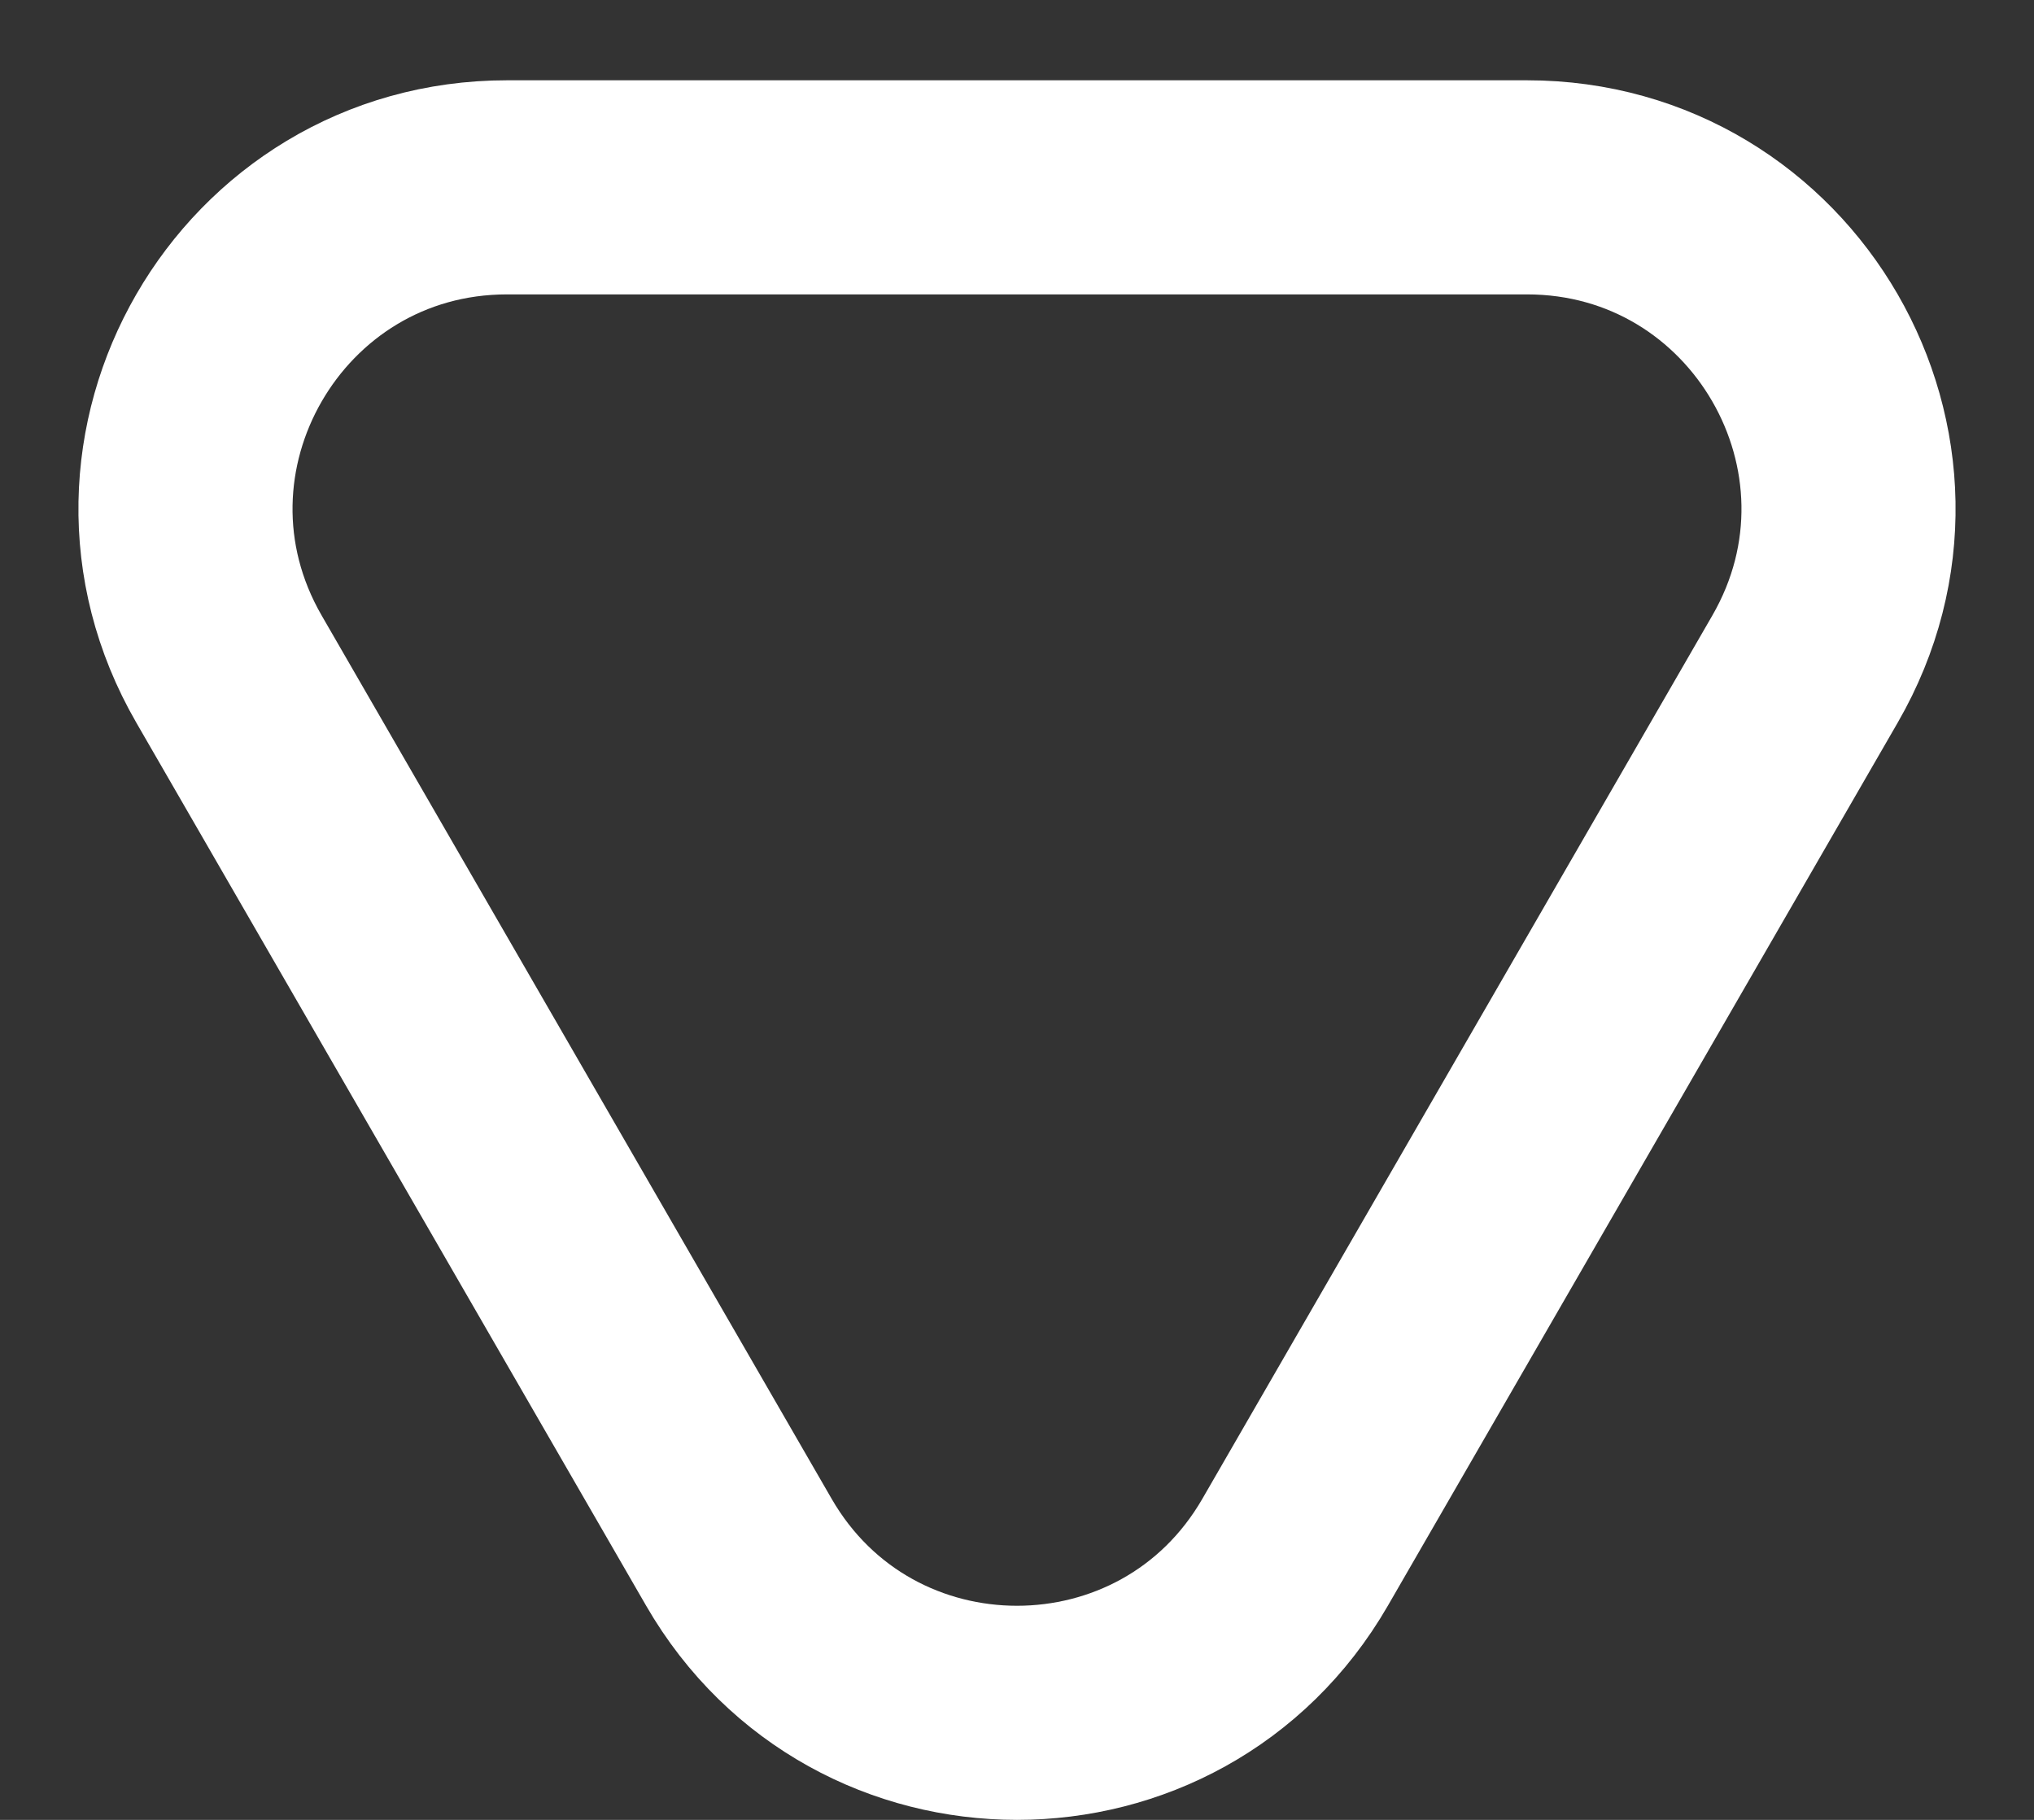
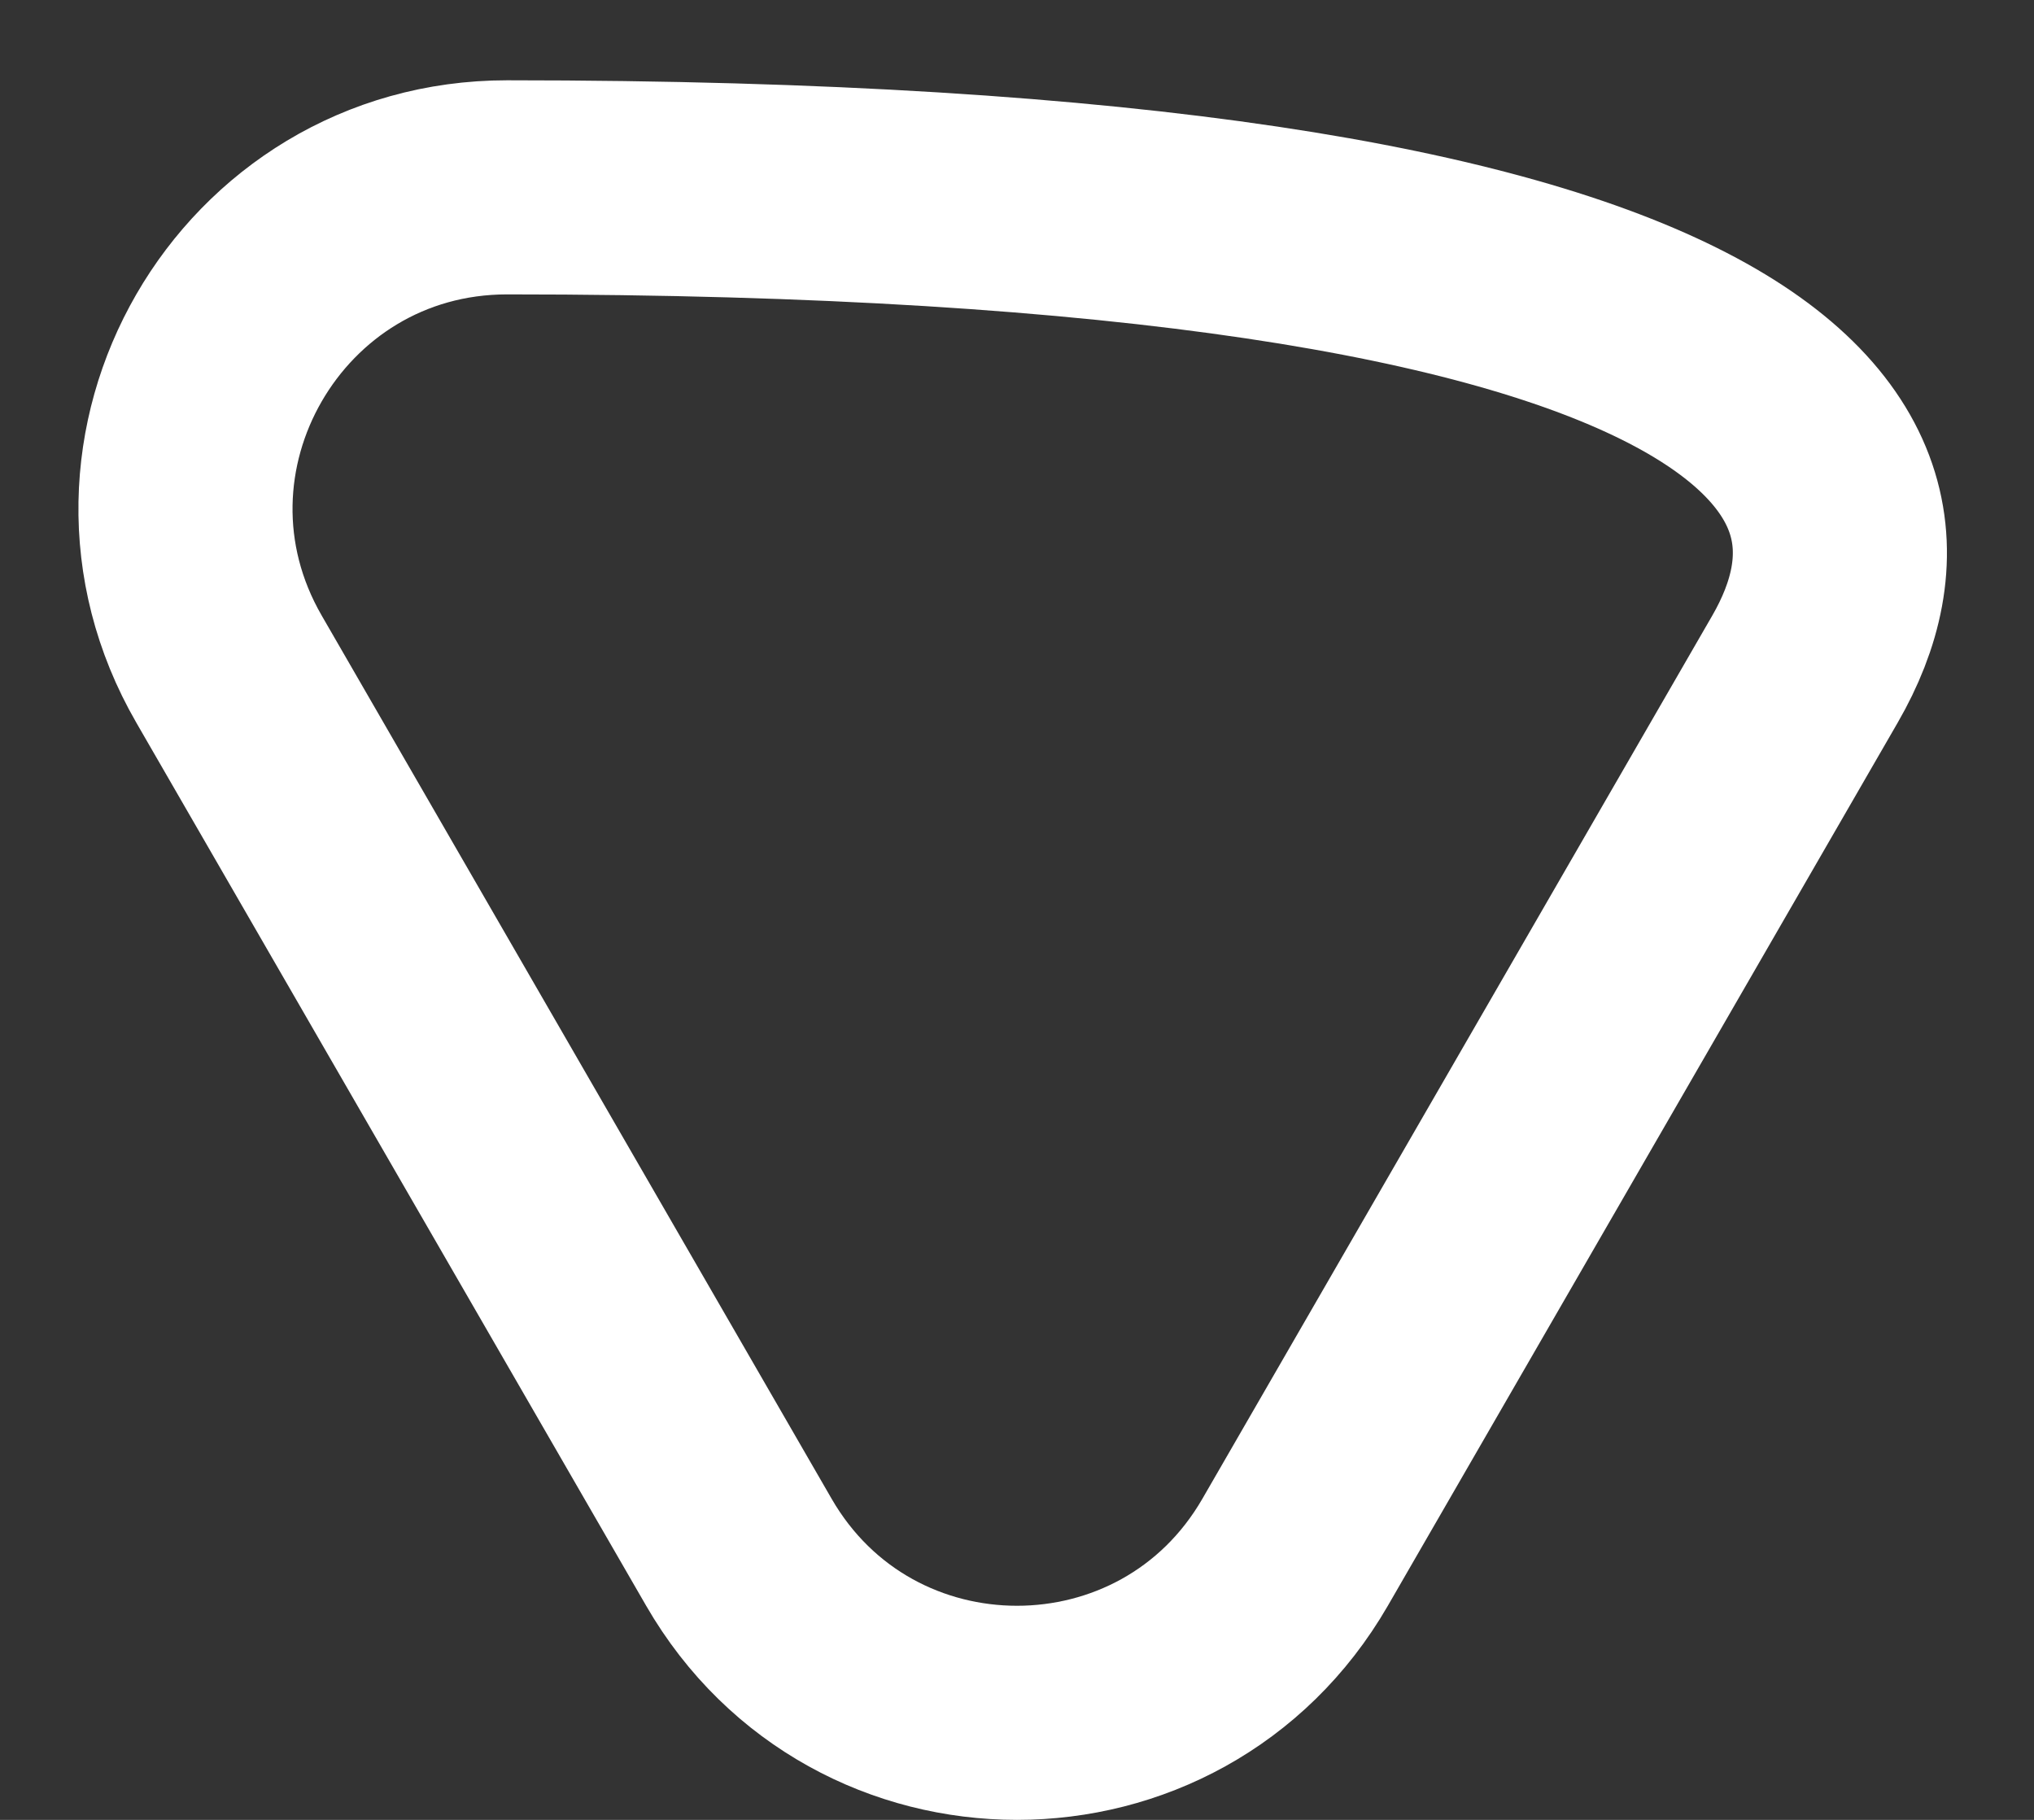
<svg xmlns="http://www.w3.org/2000/svg" width="19" height="17" viewBox="0 0 19 17" fill="none">
  <rect x="0" y="0" width="19" height="17" fill="#333333" stroke="none" />
-   <path d="M12.098 14.5C10.943 16.5 8.057 16.5 6.902 14.5L2.139 6.25C0.984 4.25 2.428 1.75 4.737 1.75L14.263 1.75C16.572 1.75 18.016 4.25 16.861 6.25L12.098 14.5Z" stroke="white" stroke-width="2" />
+   <path d="M12.098 14.5C10.943 16.5 8.057 16.5 6.902 14.5L2.139 6.25C0.984 4.25 2.428 1.75 4.737 1.75C16.572 1.75 18.016 4.25 16.861 6.25L12.098 14.5Z" stroke="white" stroke-width="2" />
</svg>